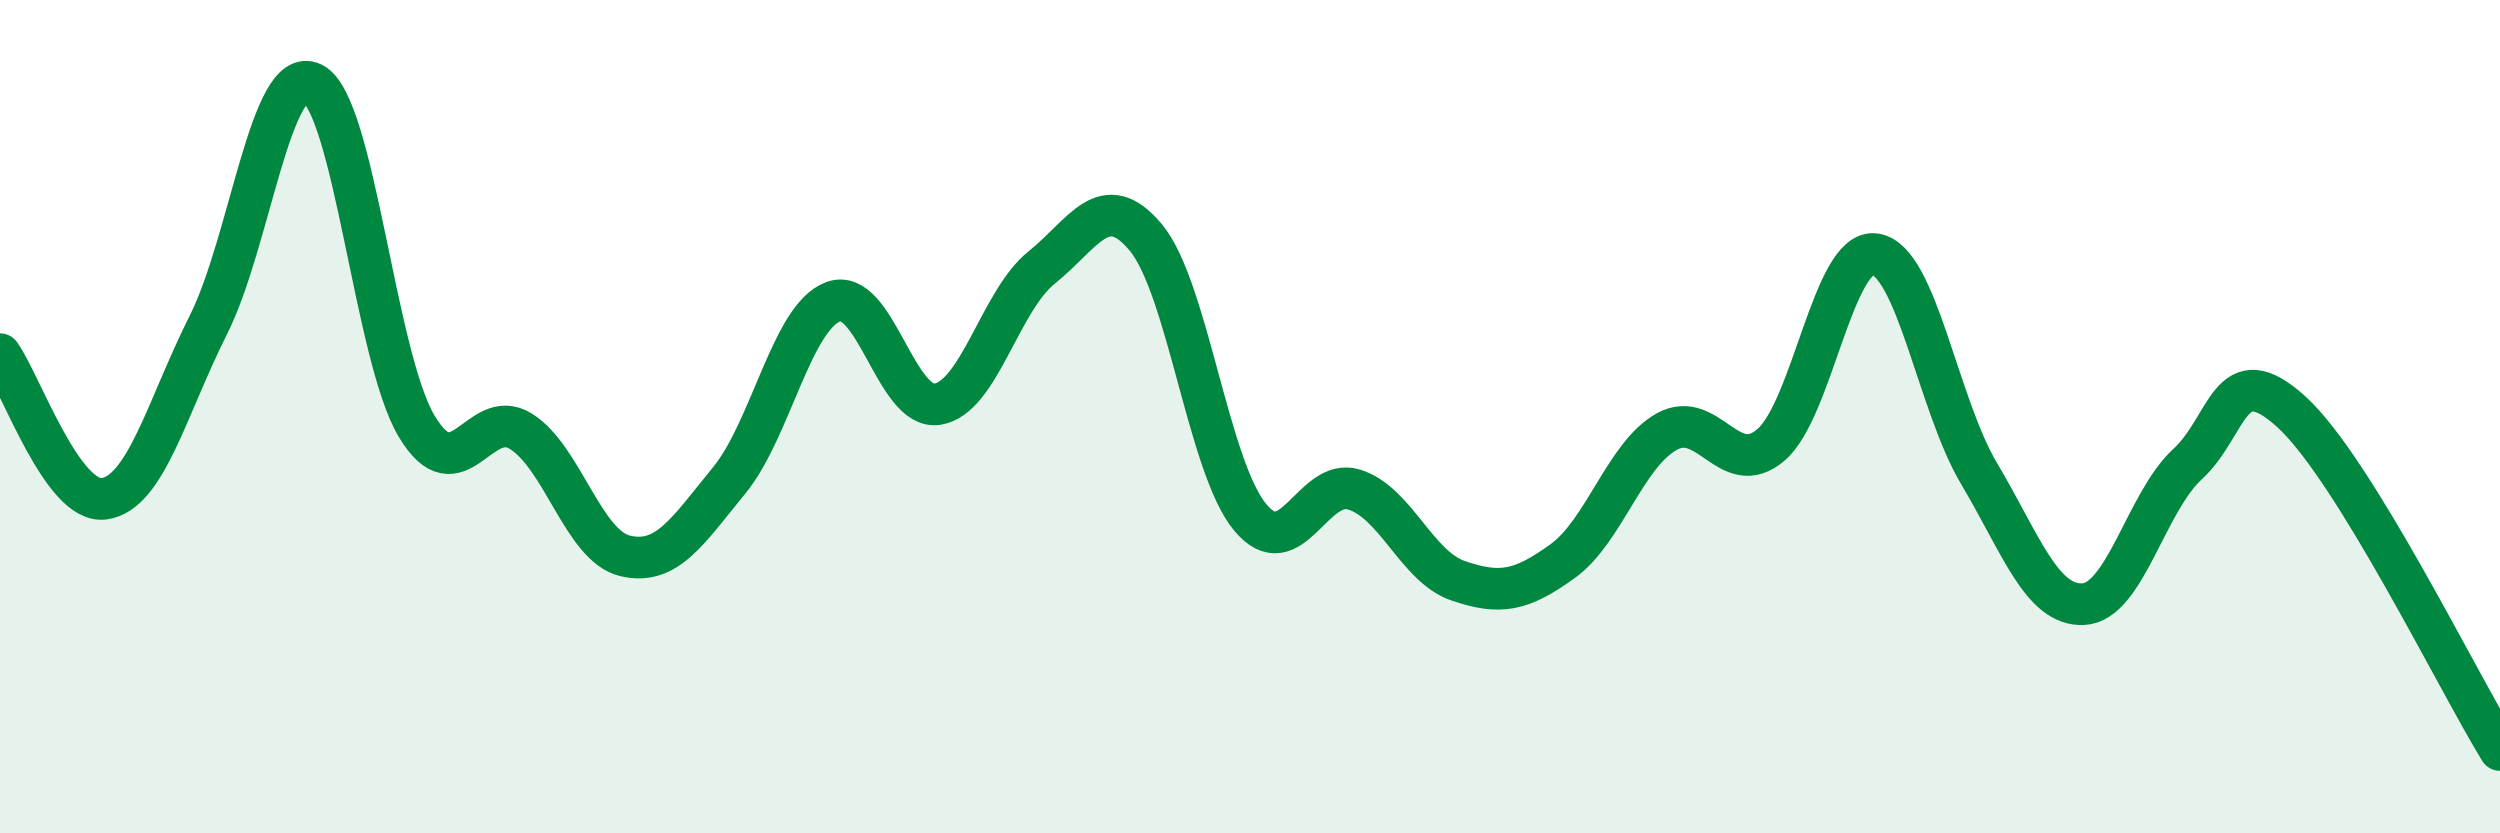
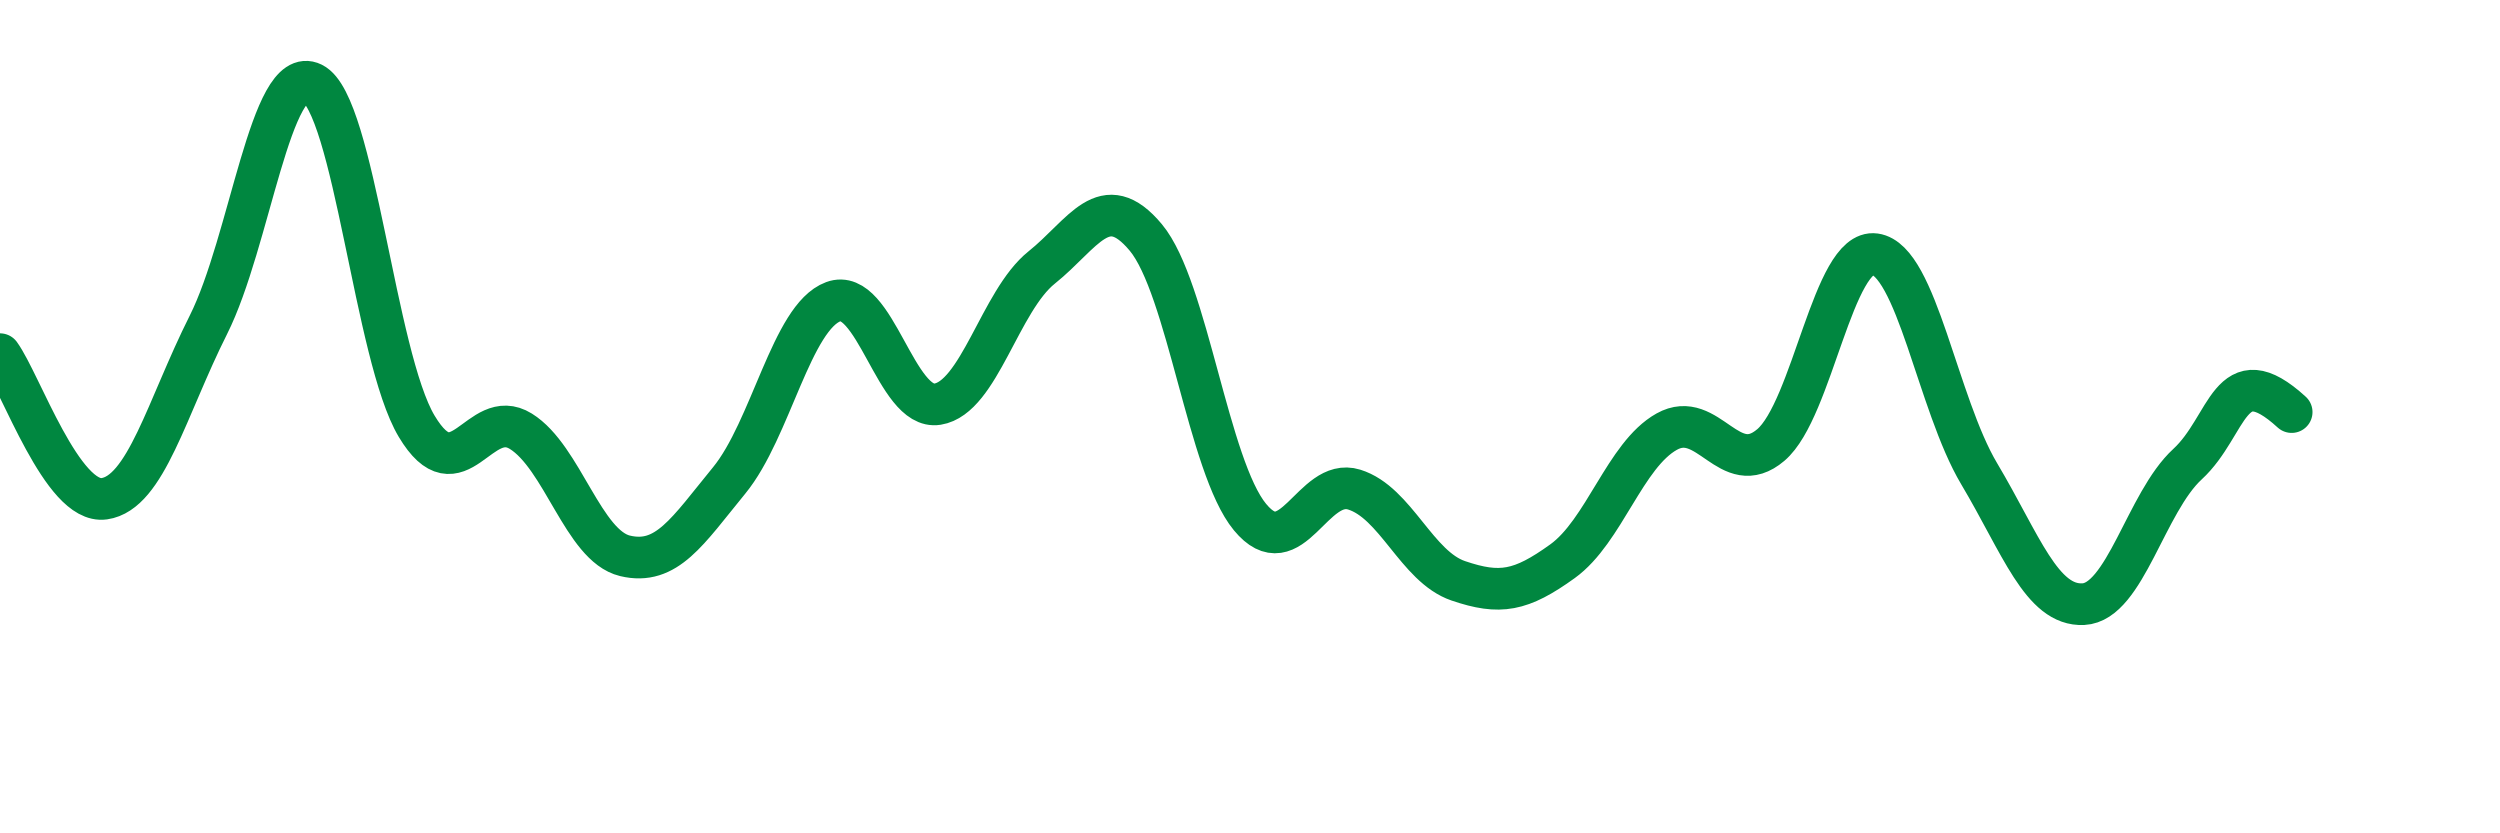
<svg xmlns="http://www.w3.org/2000/svg" width="60" height="20" viewBox="0 0 60 20">
-   <path d="M 0,8.5 C 0.5,9.19 1.5,12.11 2.5,11.97 C 3.5,11.83 4,9.79 5,7.8 C 6,5.81 6.5,1.51 7.5,2 C 8.5,2.49 9,8.56 10,10.23 C 11,11.9 11.5,9.73 12.5,10.35 C 13.5,10.97 14,13.1 15,13.34 C 16,13.58 16.5,12.75 17.5,11.53 C 18.5,10.31 19,7.61 20,7.24 C 21,6.87 21.5,9.86 22.5,9.7 C 23.5,9.54 24,7.22 25,6.42 C 26,5.62 26.5,4.5 27.5,5.7 C 28.5,6.9 29,11.2 30,12.41 C 31,13.62 31.5,11.44 32.5,11.75 C 33.5,12.06 34,13.6 35,13.94 C 36,14.28 36.5,14.19 37.5,13.47 C 38.5,12.75 39,10.92 40,10.36 C 41,9.8 41.5,11.53 42.5,10.68 C 43.5,9.83 44,5.96 45,6.1 C 46,6.24 46.5,9.69 47.5,11.37 C 48.5,13.05 49,14.55 50,14.5 C 51,14.45 51.5,12.06 52.5,11.14 C 53.5,10.22 53.5,8.52 55,9.89 C 56.5,11.26 59,16.38 60,18L60 20L0 20Z" fill="#008740" opacity="0.1" stroke-linecap="round" stroke-linejoin="round" />
-   <path d="M 0,8.5 C 0.5,9.19 1.5,12.11 2.5,11.97 C 3.5,11.83 4,9.79 5,7.8 C 6,5.81 6.5,1.51 7.5,2 C 8.5,2.49 9,8.56 10,10.23 C 11,11.9 11.5,9.73 12.5,10.35 C 13.5,10.97 14,13.1 15,13.34 C 16,13.58 16.5,12.75 17.5,11.53 C 18.5,10.31 19,7.61 20,7.24 C 21,6.87 21.5,9.86 22.5,9.7 C 23.5,9.54 24,7.22 25,6.42 C 26,5.62 26.5,4.5 27.5,5.7 C 28.5,6.9 29,11.2 30,12.41 C 31,13.62 31.5,11.44 32.5,11.75 C 33.5,12.06 34,13.6 35,13.94 C 36,14.28 36.5,14.19 37.5,13.47 C 38.5,12.75 39,10.92 40,10.36 C 41,9.8 41.5,11.53 42.5,10.68 C 43.5,9.83 44,5.96 45,6.1 C 46,6.24 46.5,9.69 47.5,11.37 C 48.5,13.05 49,14.55 50,14.5 C 51,14.45 51.5,12.06 52.5,11.14 C 53.5,10.22 53.5,8.52 55,9.89 C 56.5,11.26 59,16.38 60,18" stroke="#008740" stroke-width="1" fill="none" stroke-linecap="round" stroke-linejoin="round" />
+   <path d="M 0,8.5 C 0.5,9.19 1.5,12.11 2.5,11.97 C 3.5,11.83 4,9.79 5,7.8 C 6,5.81 6.5,1.51 7.5,2 C 8.5,2.49 9,8.56 10,10.23 C 11,11.9 11.5,9.73 12.5,10.35 C 13.5,10.97 14,13.1 15,13.34 C 16,13.58 16.5,12.75 17.5,11.53 C 18.5,10.31 19,7.61 20,7.24 C 21,6.87 21.5,9.86 22.5,9.7 C 23.5,9.54 24,7.22 25,6.42 C 26,5.62 26.5,4.5 27.5,5.7 C 28.5,6.9 29,11.2 30,12.41 C 31,13.62 31.5,11.44 32.5,11.75 C 33.5,12.06 34,13.6 35,13.94 C 36,14.28 36.5,14.19 37.5,13.47 C 38.5,12.75 39,10.92 40,10.36 C 41,9.8 41.5,11.53 42.5,10.68 C 43.5,9.83 44,5.96 45,6.1 C 46,6.24 46.5,9.69 47.5,11.37 C 48.5,13.05 49,14.55 50,14.5 C 51,14.45 51.5,12.06 52.5,11.14 C 53.5,10.22 53.5,8.52 55,9.89 " stroke="#008740" stroke-width="1" fill="none" stroke-linecap="round" stroke-linejoin="round" />
</svg>